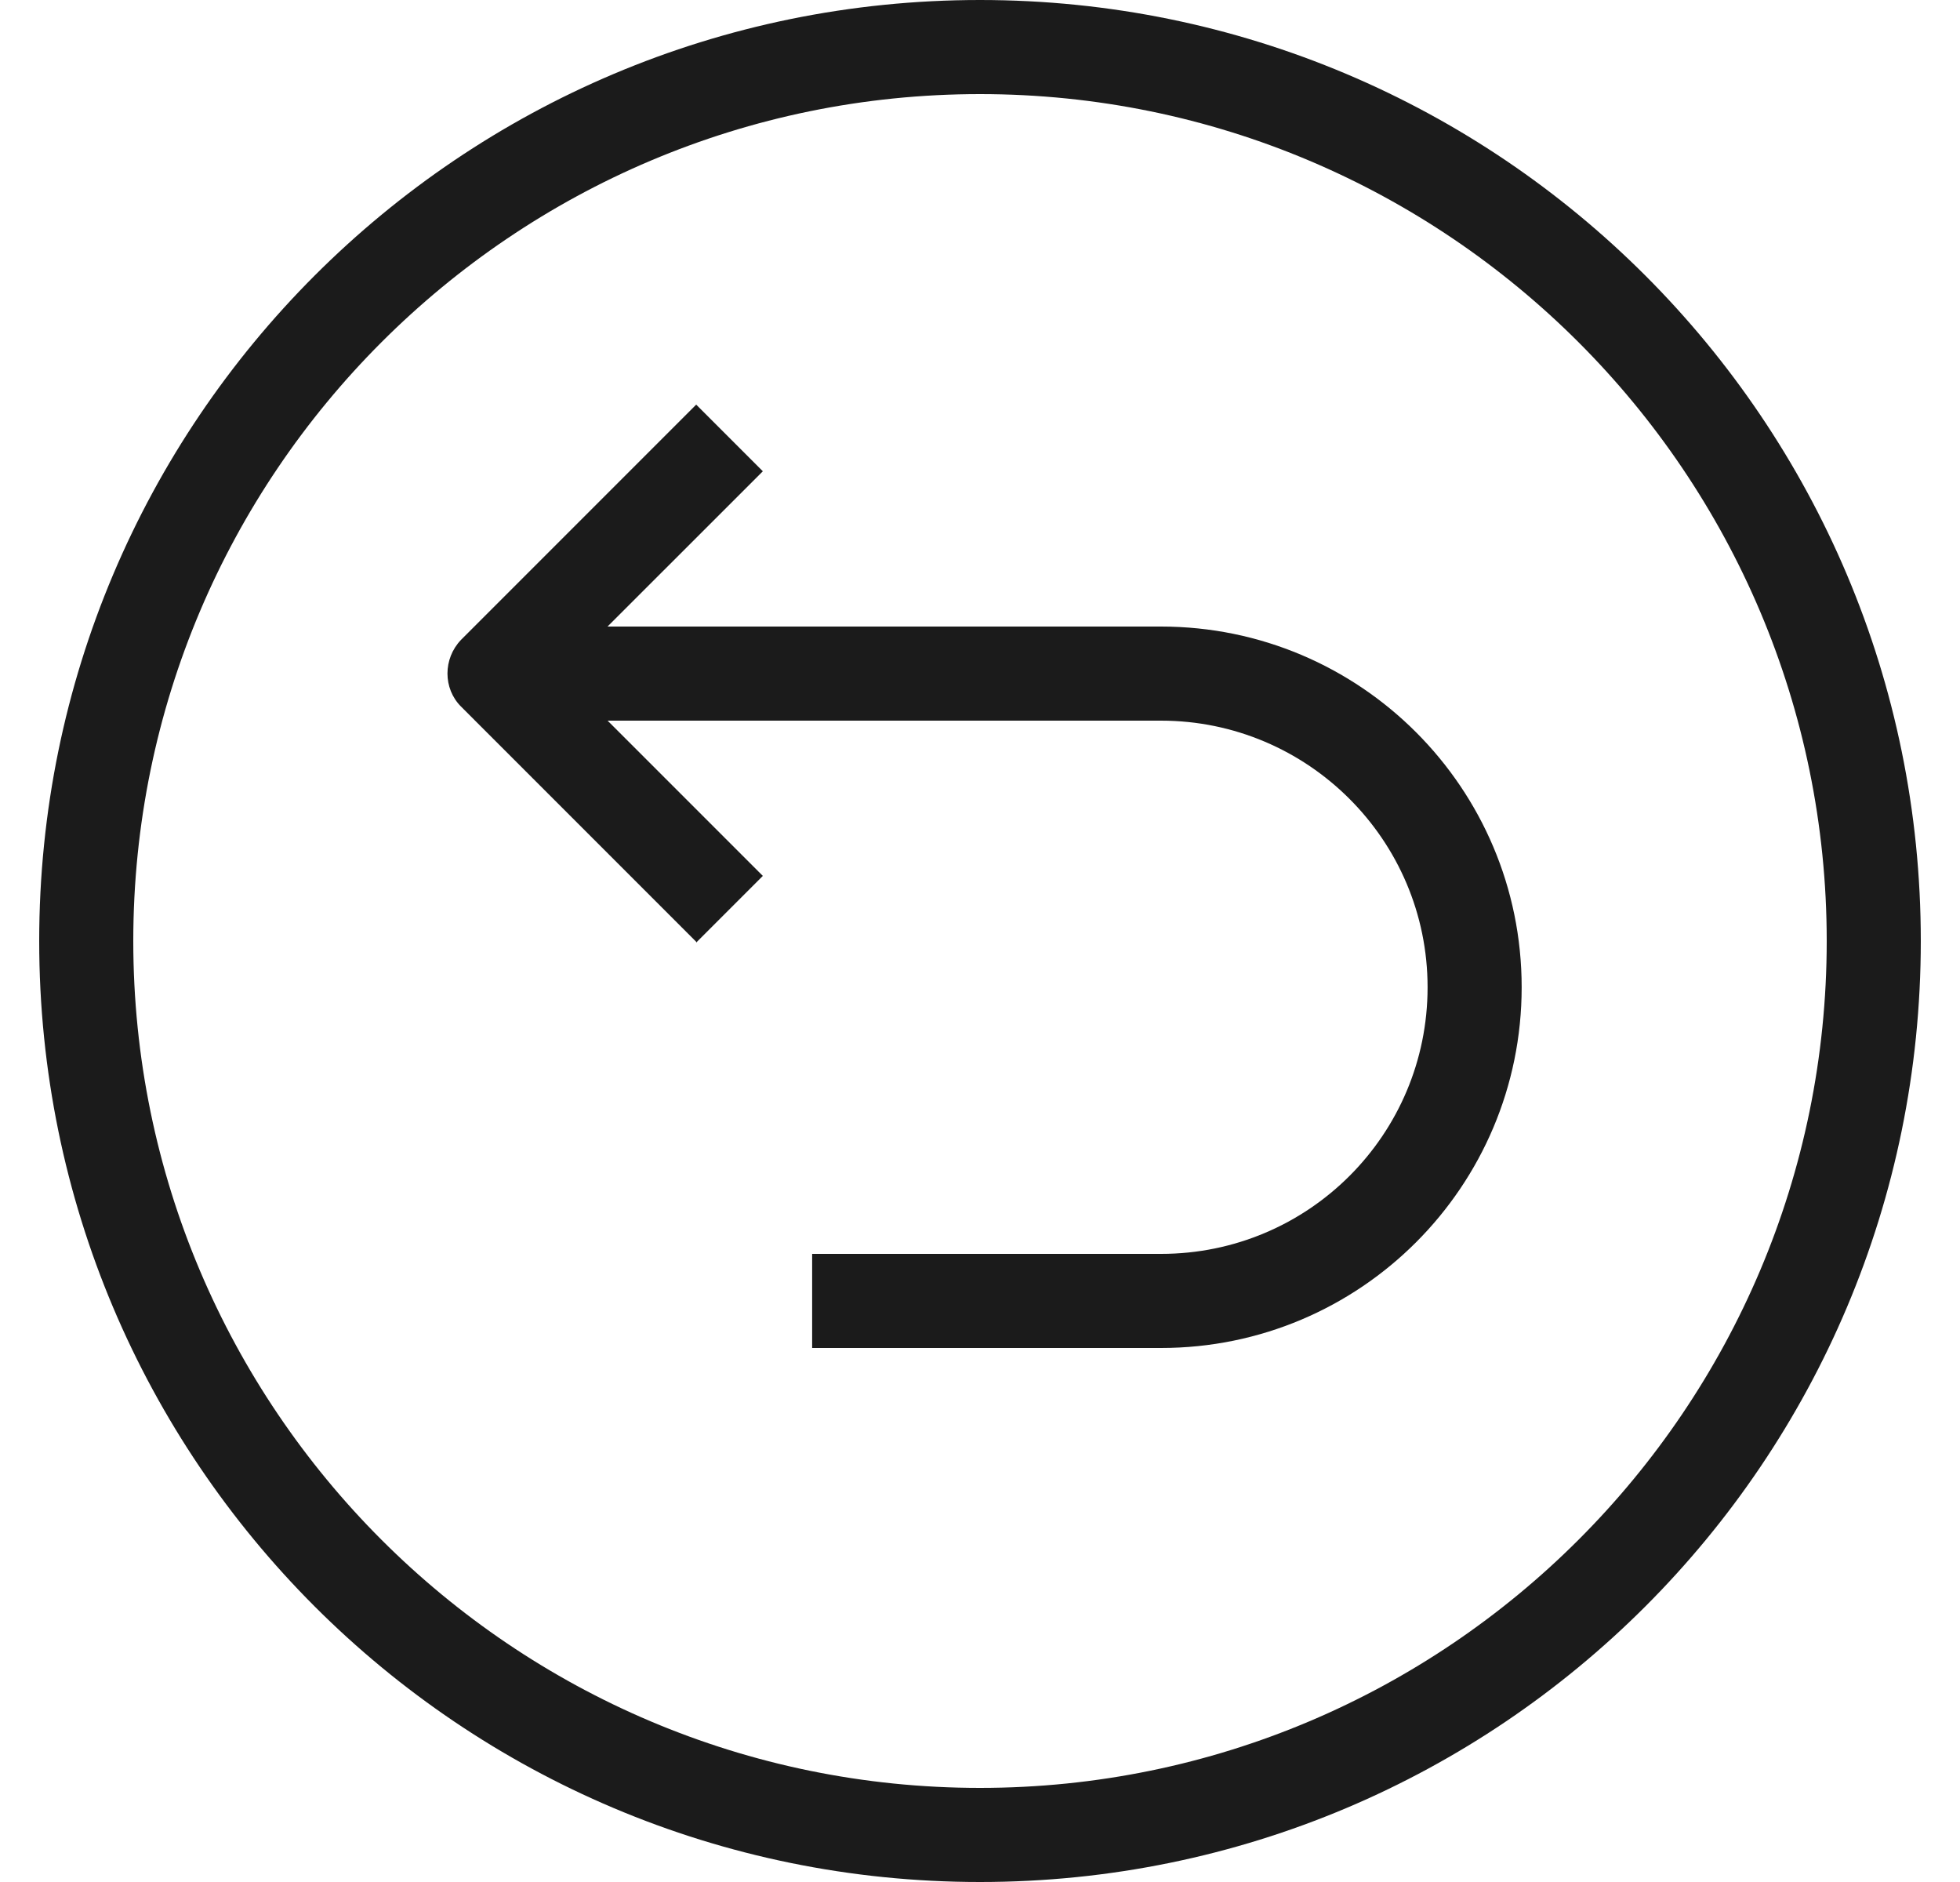
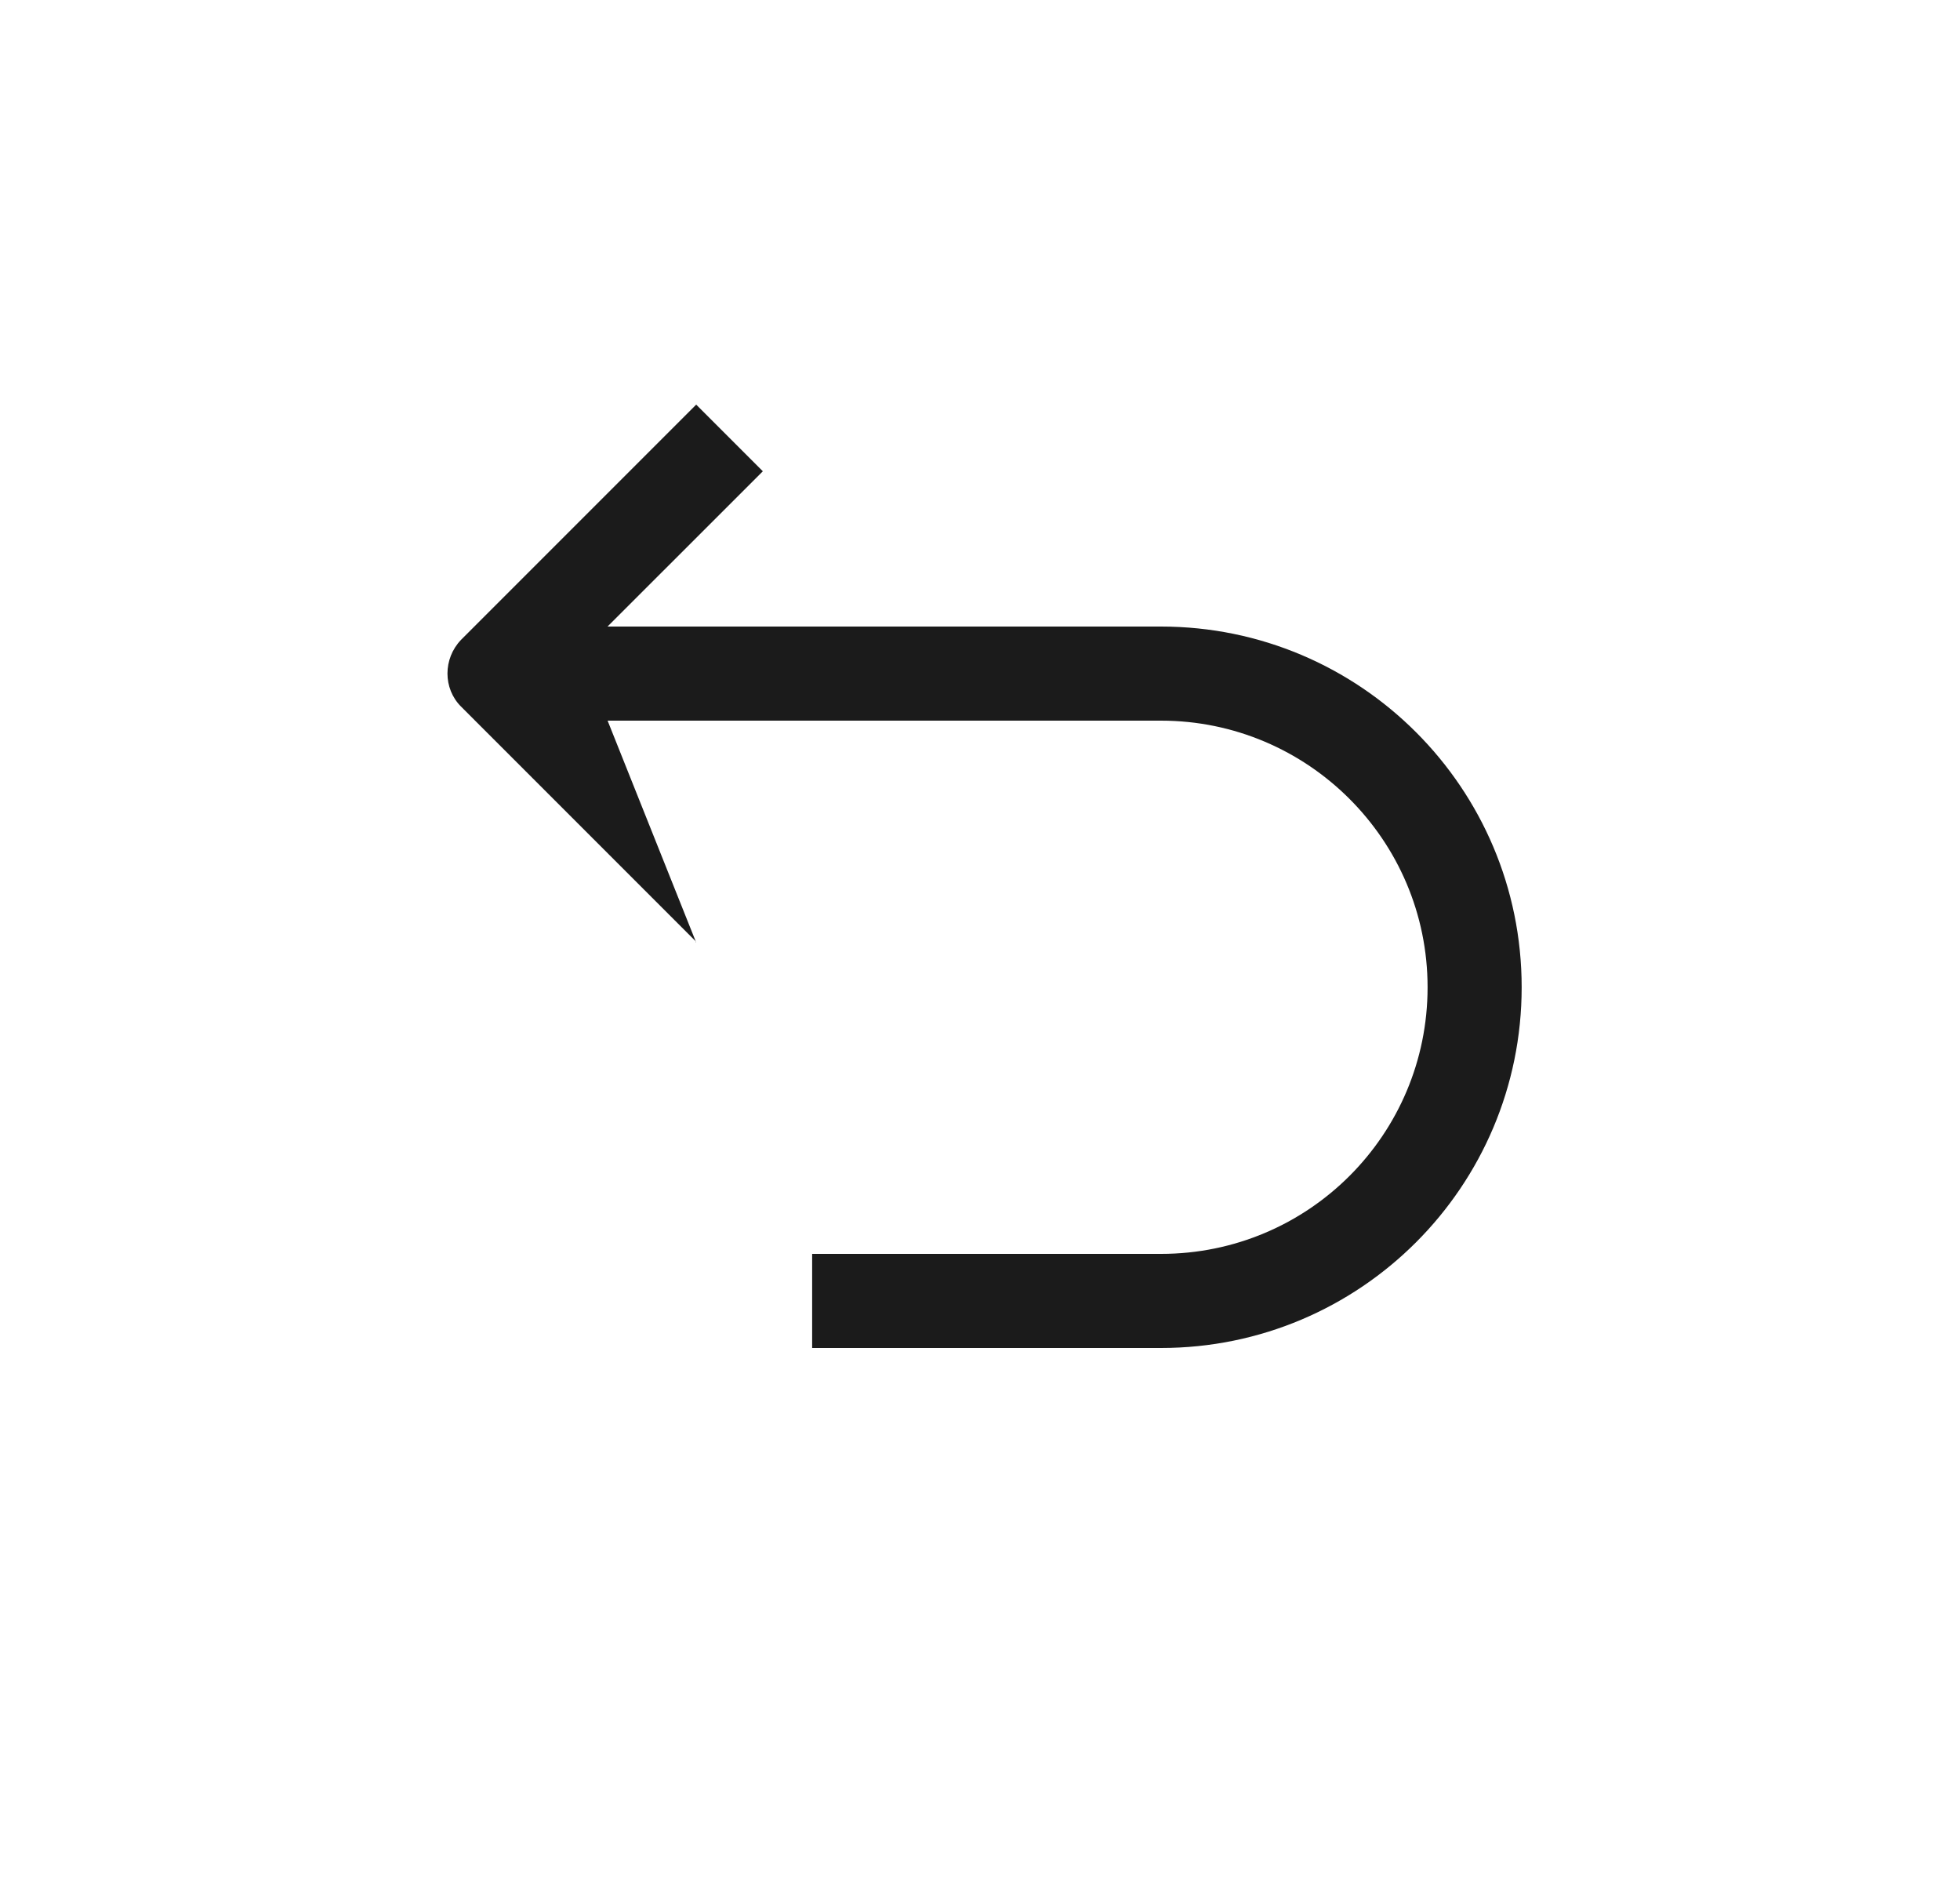
<svg xmlns="http://www.w3.org/2000/svg" width="25" height="24" viewBox="0 0 25 24" fill="none">
-   <path d="M12.5 1.2C18.46 1.2 23.3 6.04 23.3 12C23.3 17.96 18.46 22.8 12.5 22.8C6.54 22.8 1.7 17.96 1.7 12C1.7 6.04 6.54 1.2 12.5 1.2ZM12.5 0C5.87 0 0.5 5.37 0.5 12C0.5 18.63 5.87 24 12.5 24C19.13 24 24.5 18.63 24.5 12C24.5 5.37 19.13 0 12.5 0Z" fill="#1B1B1B" />
-   <path fill-rule="evenodd" clip-rule="evenodd" d="M5.88 9.01L8.88 12.01V12.02L9.73 11.17L7.75 9.19H14.809C16.679 9.19 18.209 10.71 18.209 12.59C18.209 14.47 16.689 15.99 14.809 15.99H10.359V17.19H14.809C17.349 17.19 19.409 15.13 19.409 12.59C19.409 10.05 17.349 7.99 14.809 7.99H7.749L9.73 6.01L8.88 5.16L5.88 8.16C5.65 8.4 5.65 8.78 5.88 9.01Z" fill="#1B1B1B" />
+   <path fill-rule="evenodd" clip-rule="evenodd" d="M5.88 9.01L8.88 12.01V12.02L7.75 9.19H14.809C16.679 9.19 18.209 10.71 18.209 12.59C18.209 14.47 16.689 15.99 14.809 15.99H10.359V17.19H14.809C17.349 17.19 19.409 15.13 19.409 12.59C19.409 10.05 17.349 7.99 14.809 7.99H7.749L9.73 6.01L8.88 5.16L5.88 8.16C5.65 8.4 5.65 8.78 5.88 9.01Z" fill="#1B1B1B" />
</svg>